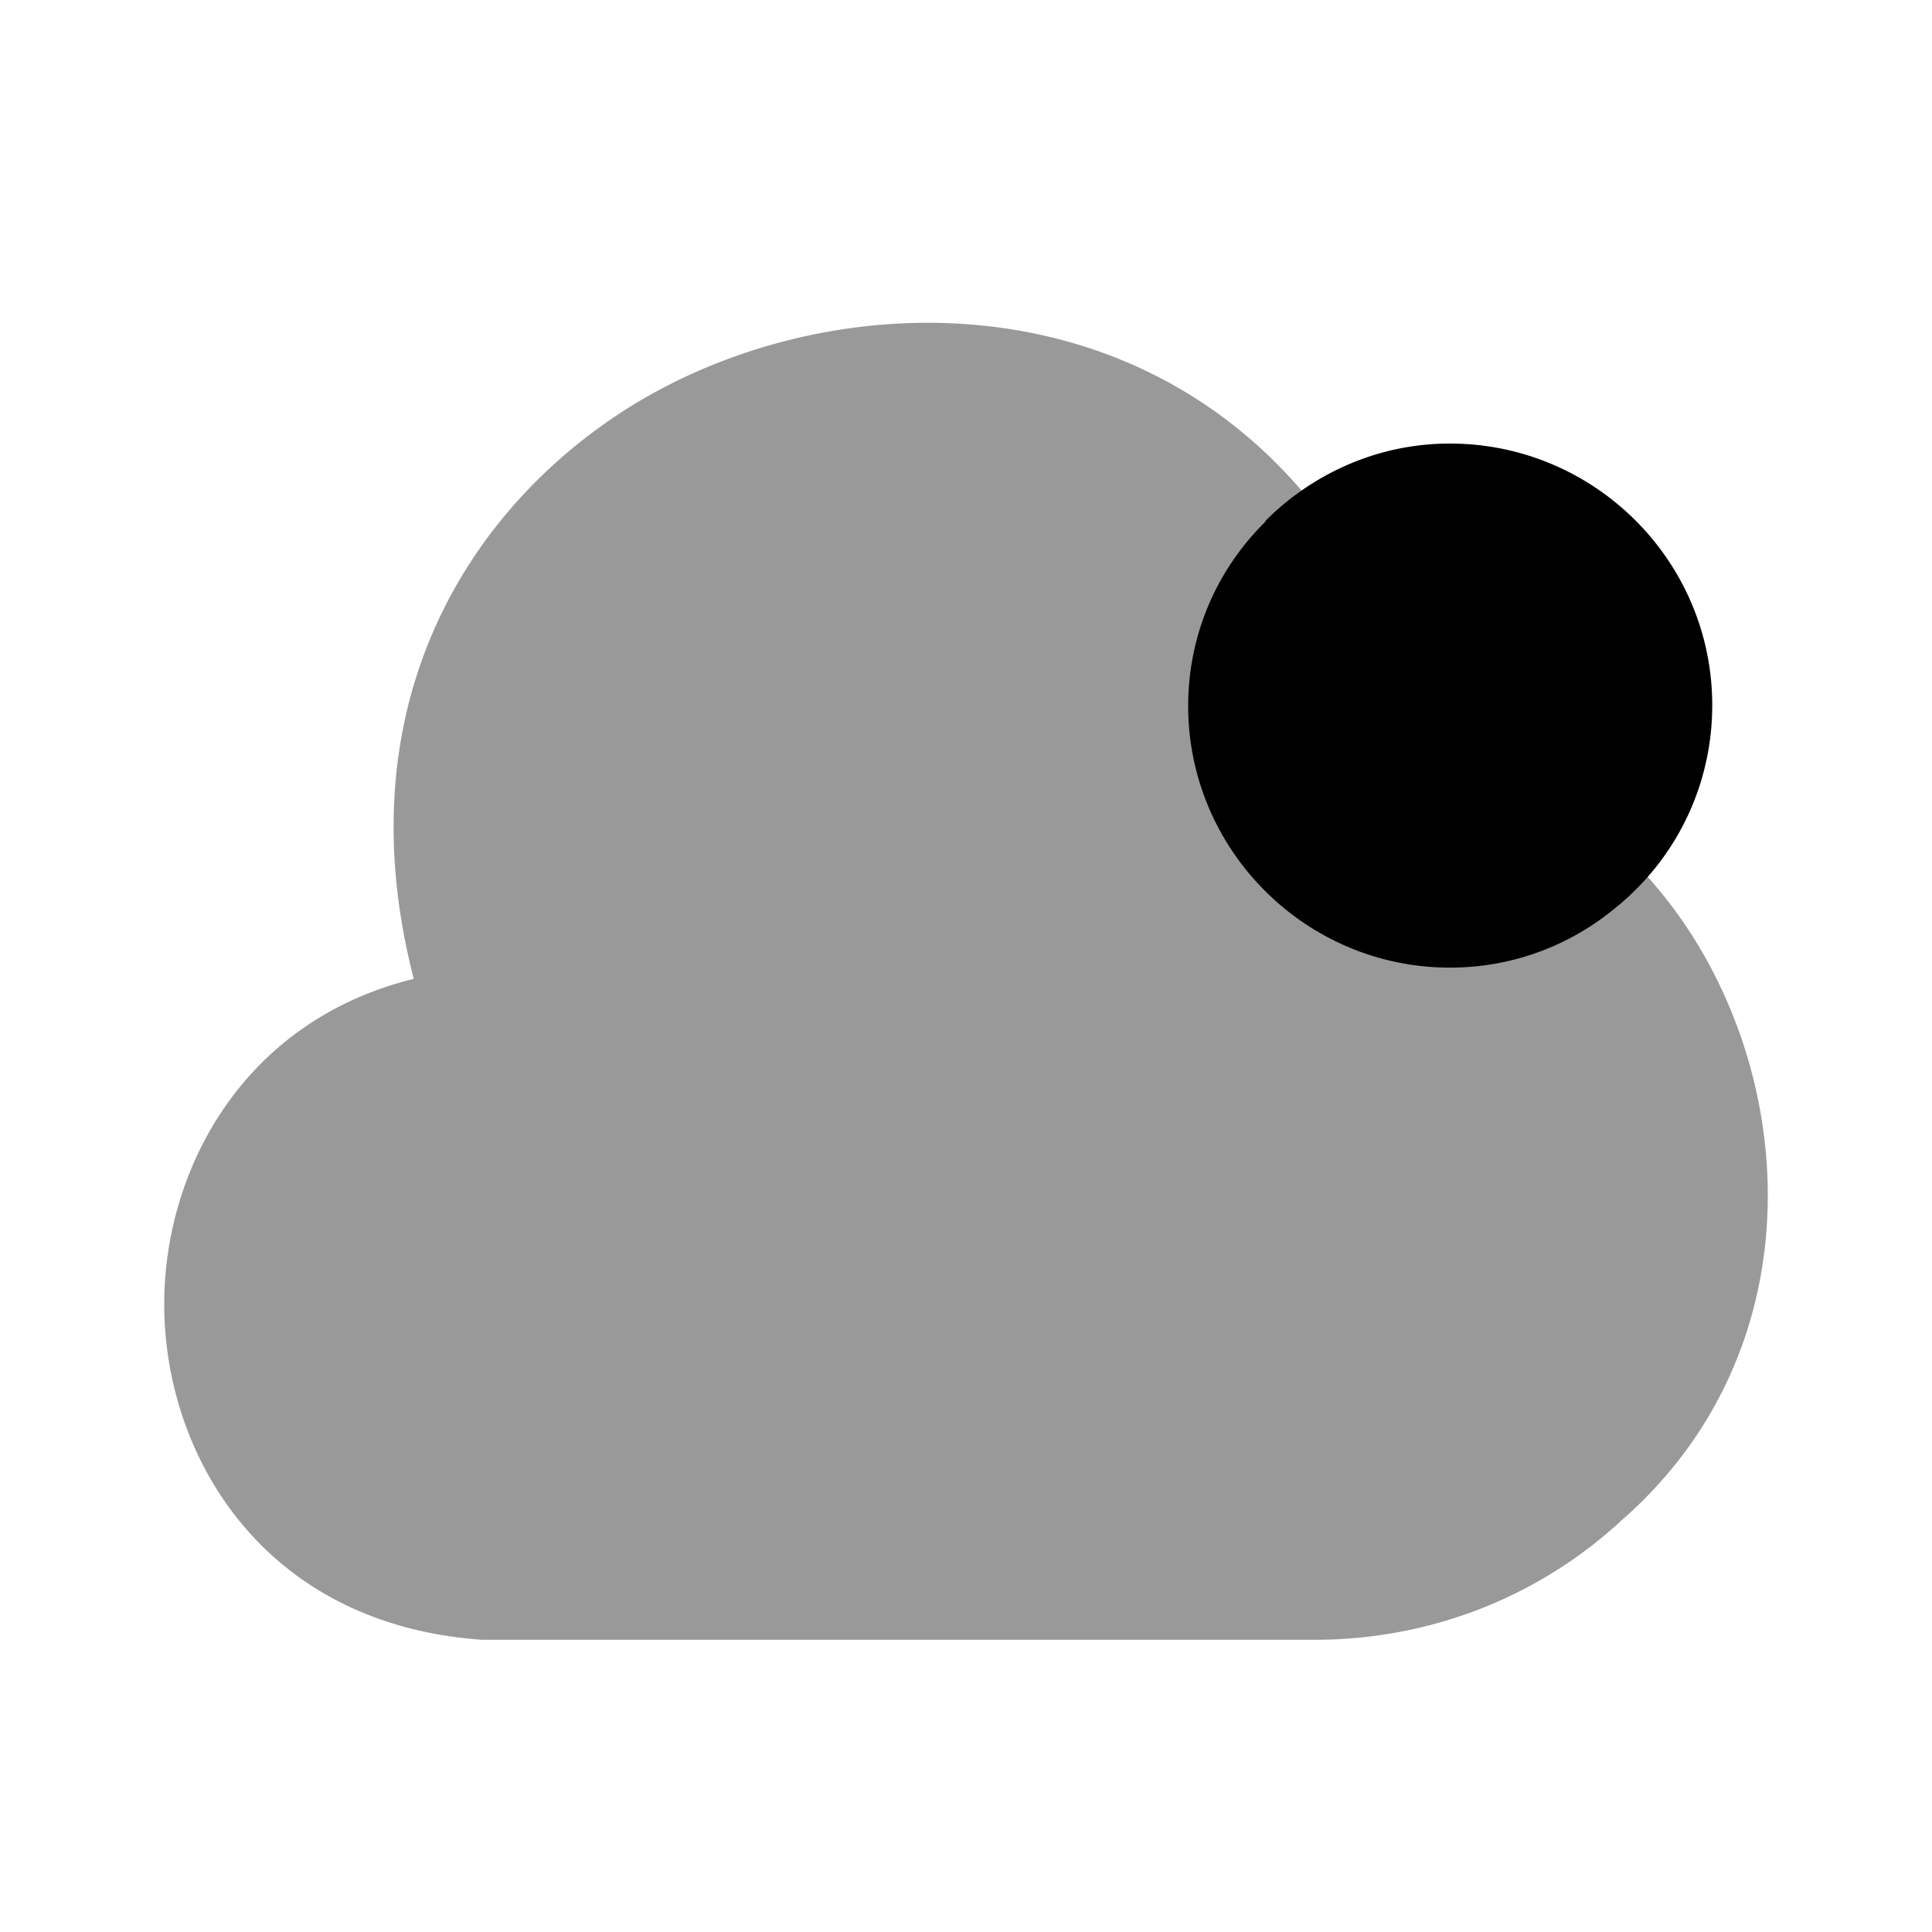
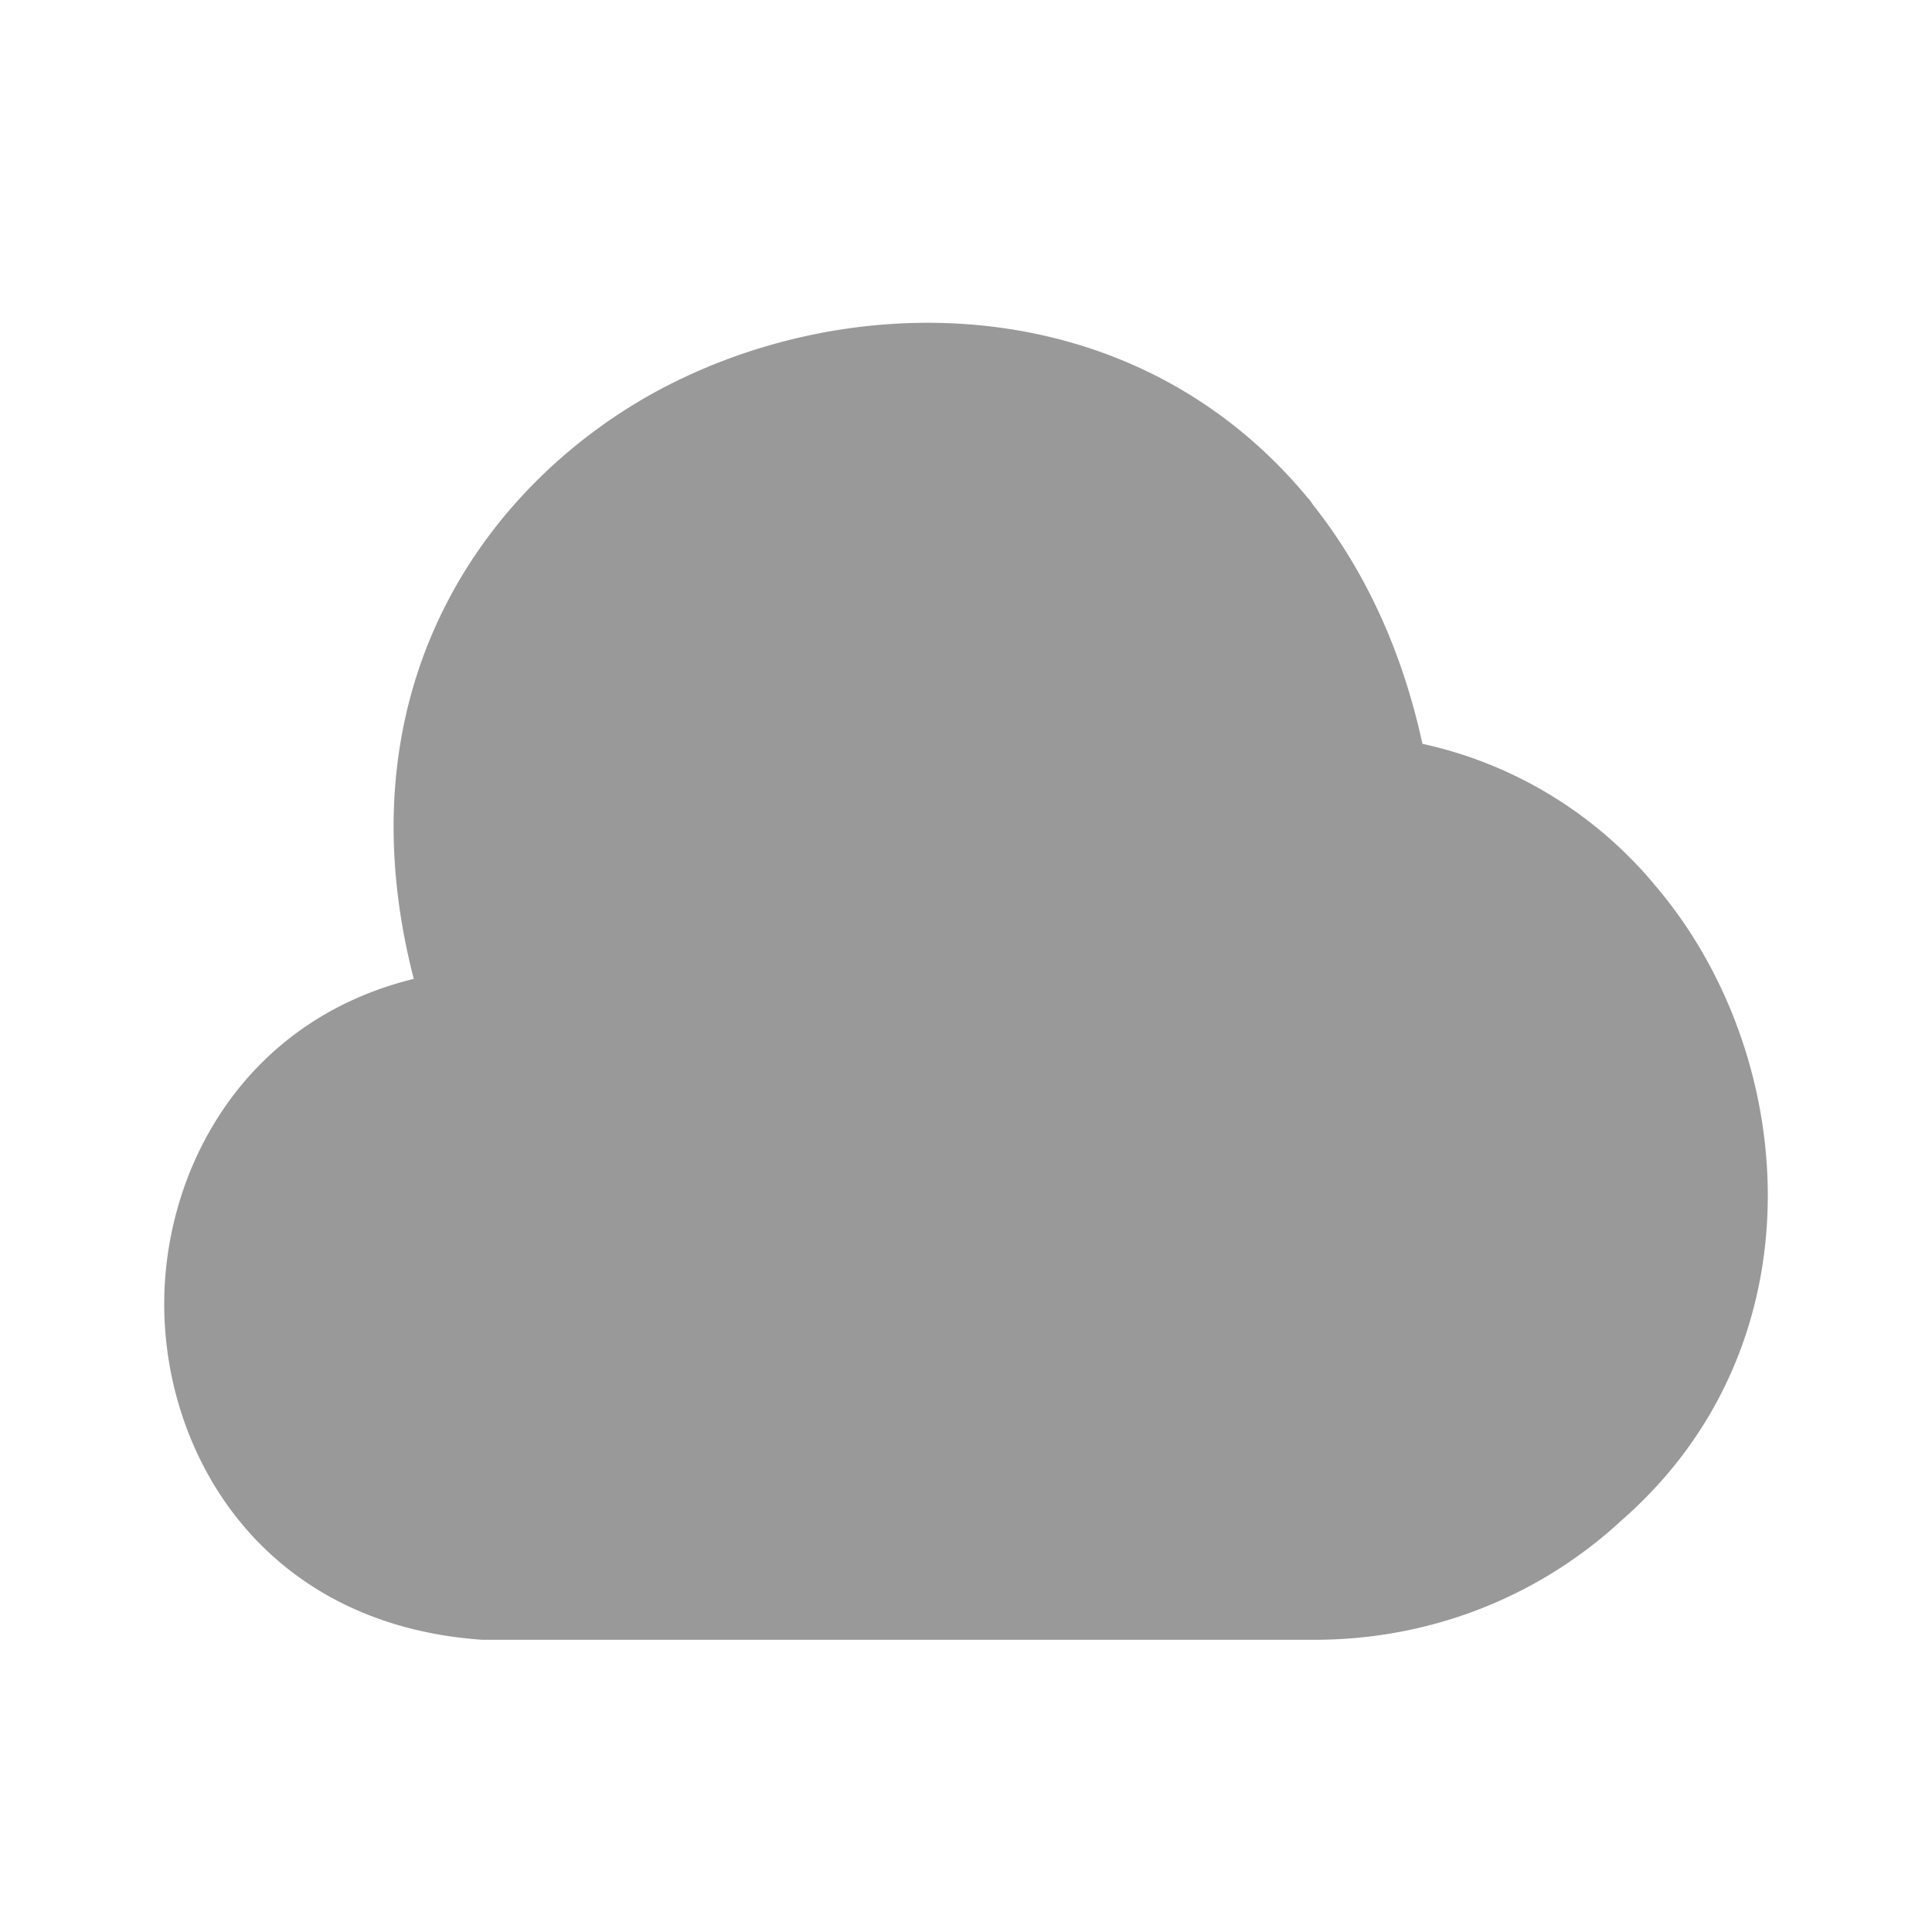
<svg xmlns="http://www.w3.org/2000/svg" viewBox="0 0 24 24" fill="currentColor" aria-hidden="true">
  <path d="M20.57 11.01a5.196 5.196 0 00-2.9-1.77c-.25-1.15-.71-2.15-1.36-2.97-.02-.03-.04-.06-.06-.08-2.19-2.65-5.78-2.64-8.2-1.27-2.07 1.18-3.83 3.67-2.91 7.24-2.12.52-3.1 2.37-3.1 4.04 0 1.87 1.22 3.98 3.95 4.17h10.34c1.42 0 2.77-.52 3.81-1.48 2.52-2.2 2.19-5.81.43-7.88z" opacity=".4" />
-   <path d="M21.27 8.76c0 1.02-.47 1.94-1.23 2.54a3.2 3.2 0 01-2.03.72c-1.79 0-3.25-1.46-3.25-3.25 0-.89.36-1.7.96-2.29v-.01c.59-.59 1.4-.96 2.29-.96 1.8 0 3.26 1.46 3.26 3.25z" />
</svg>